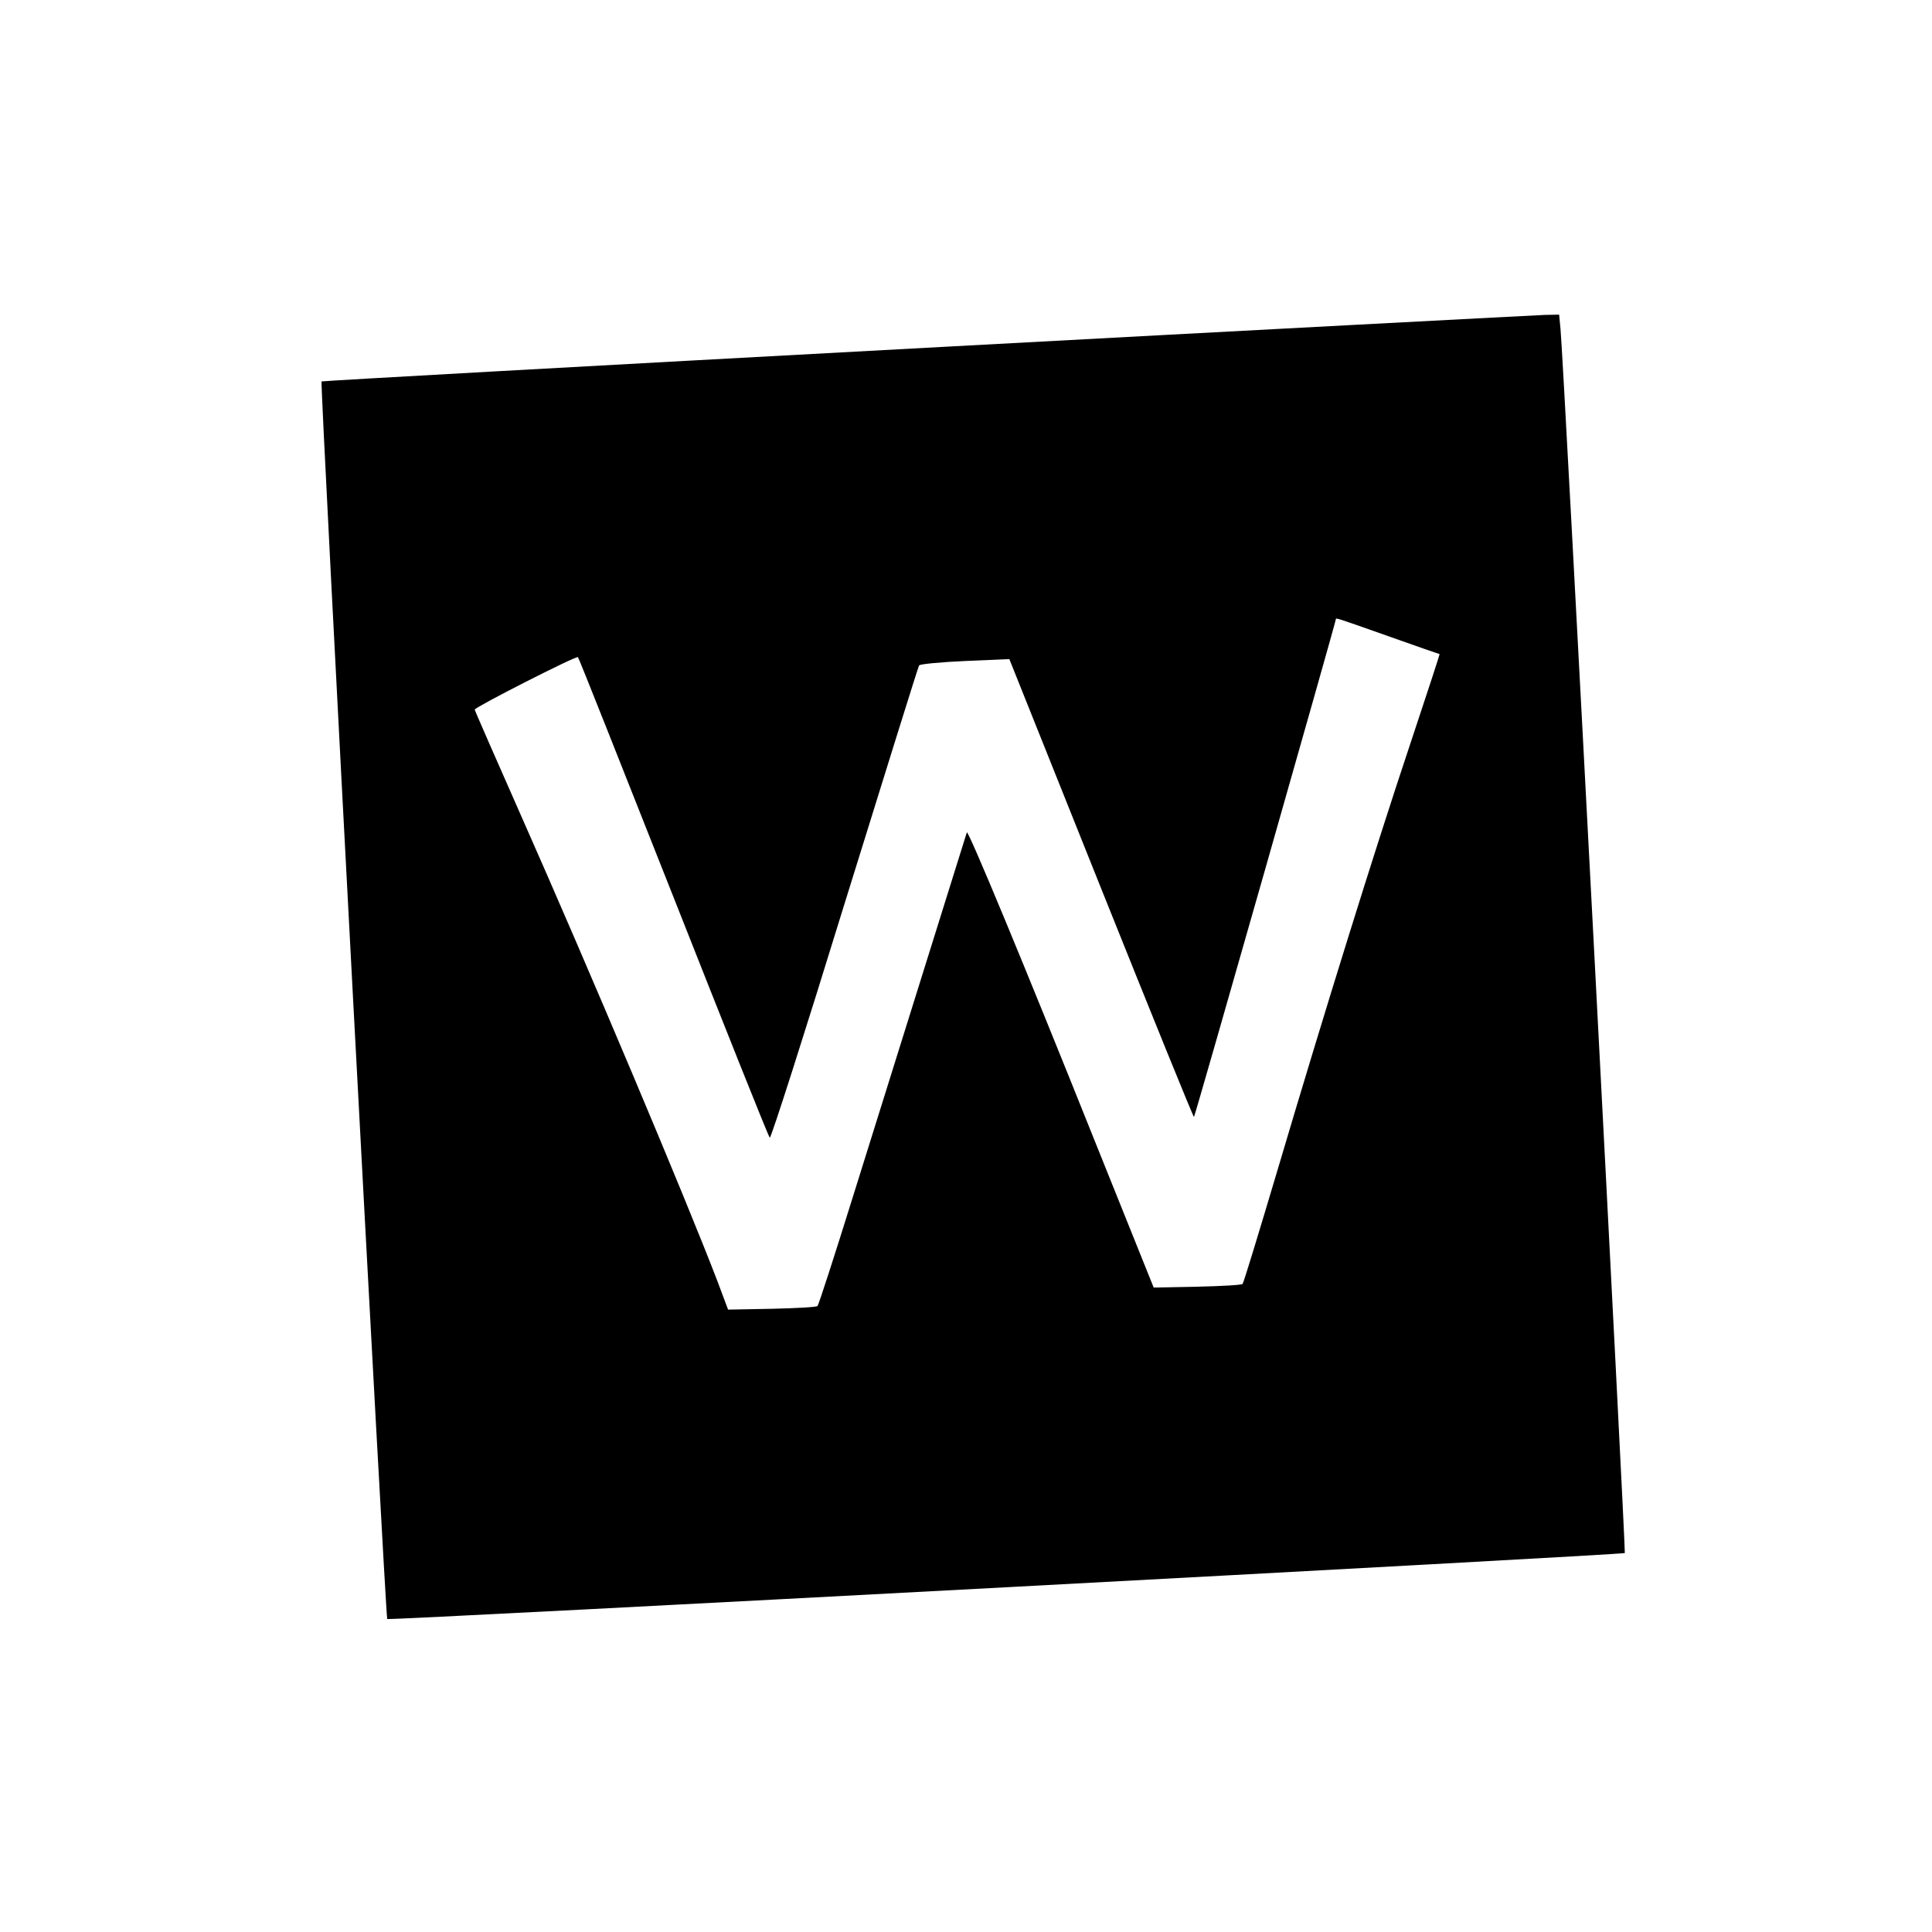
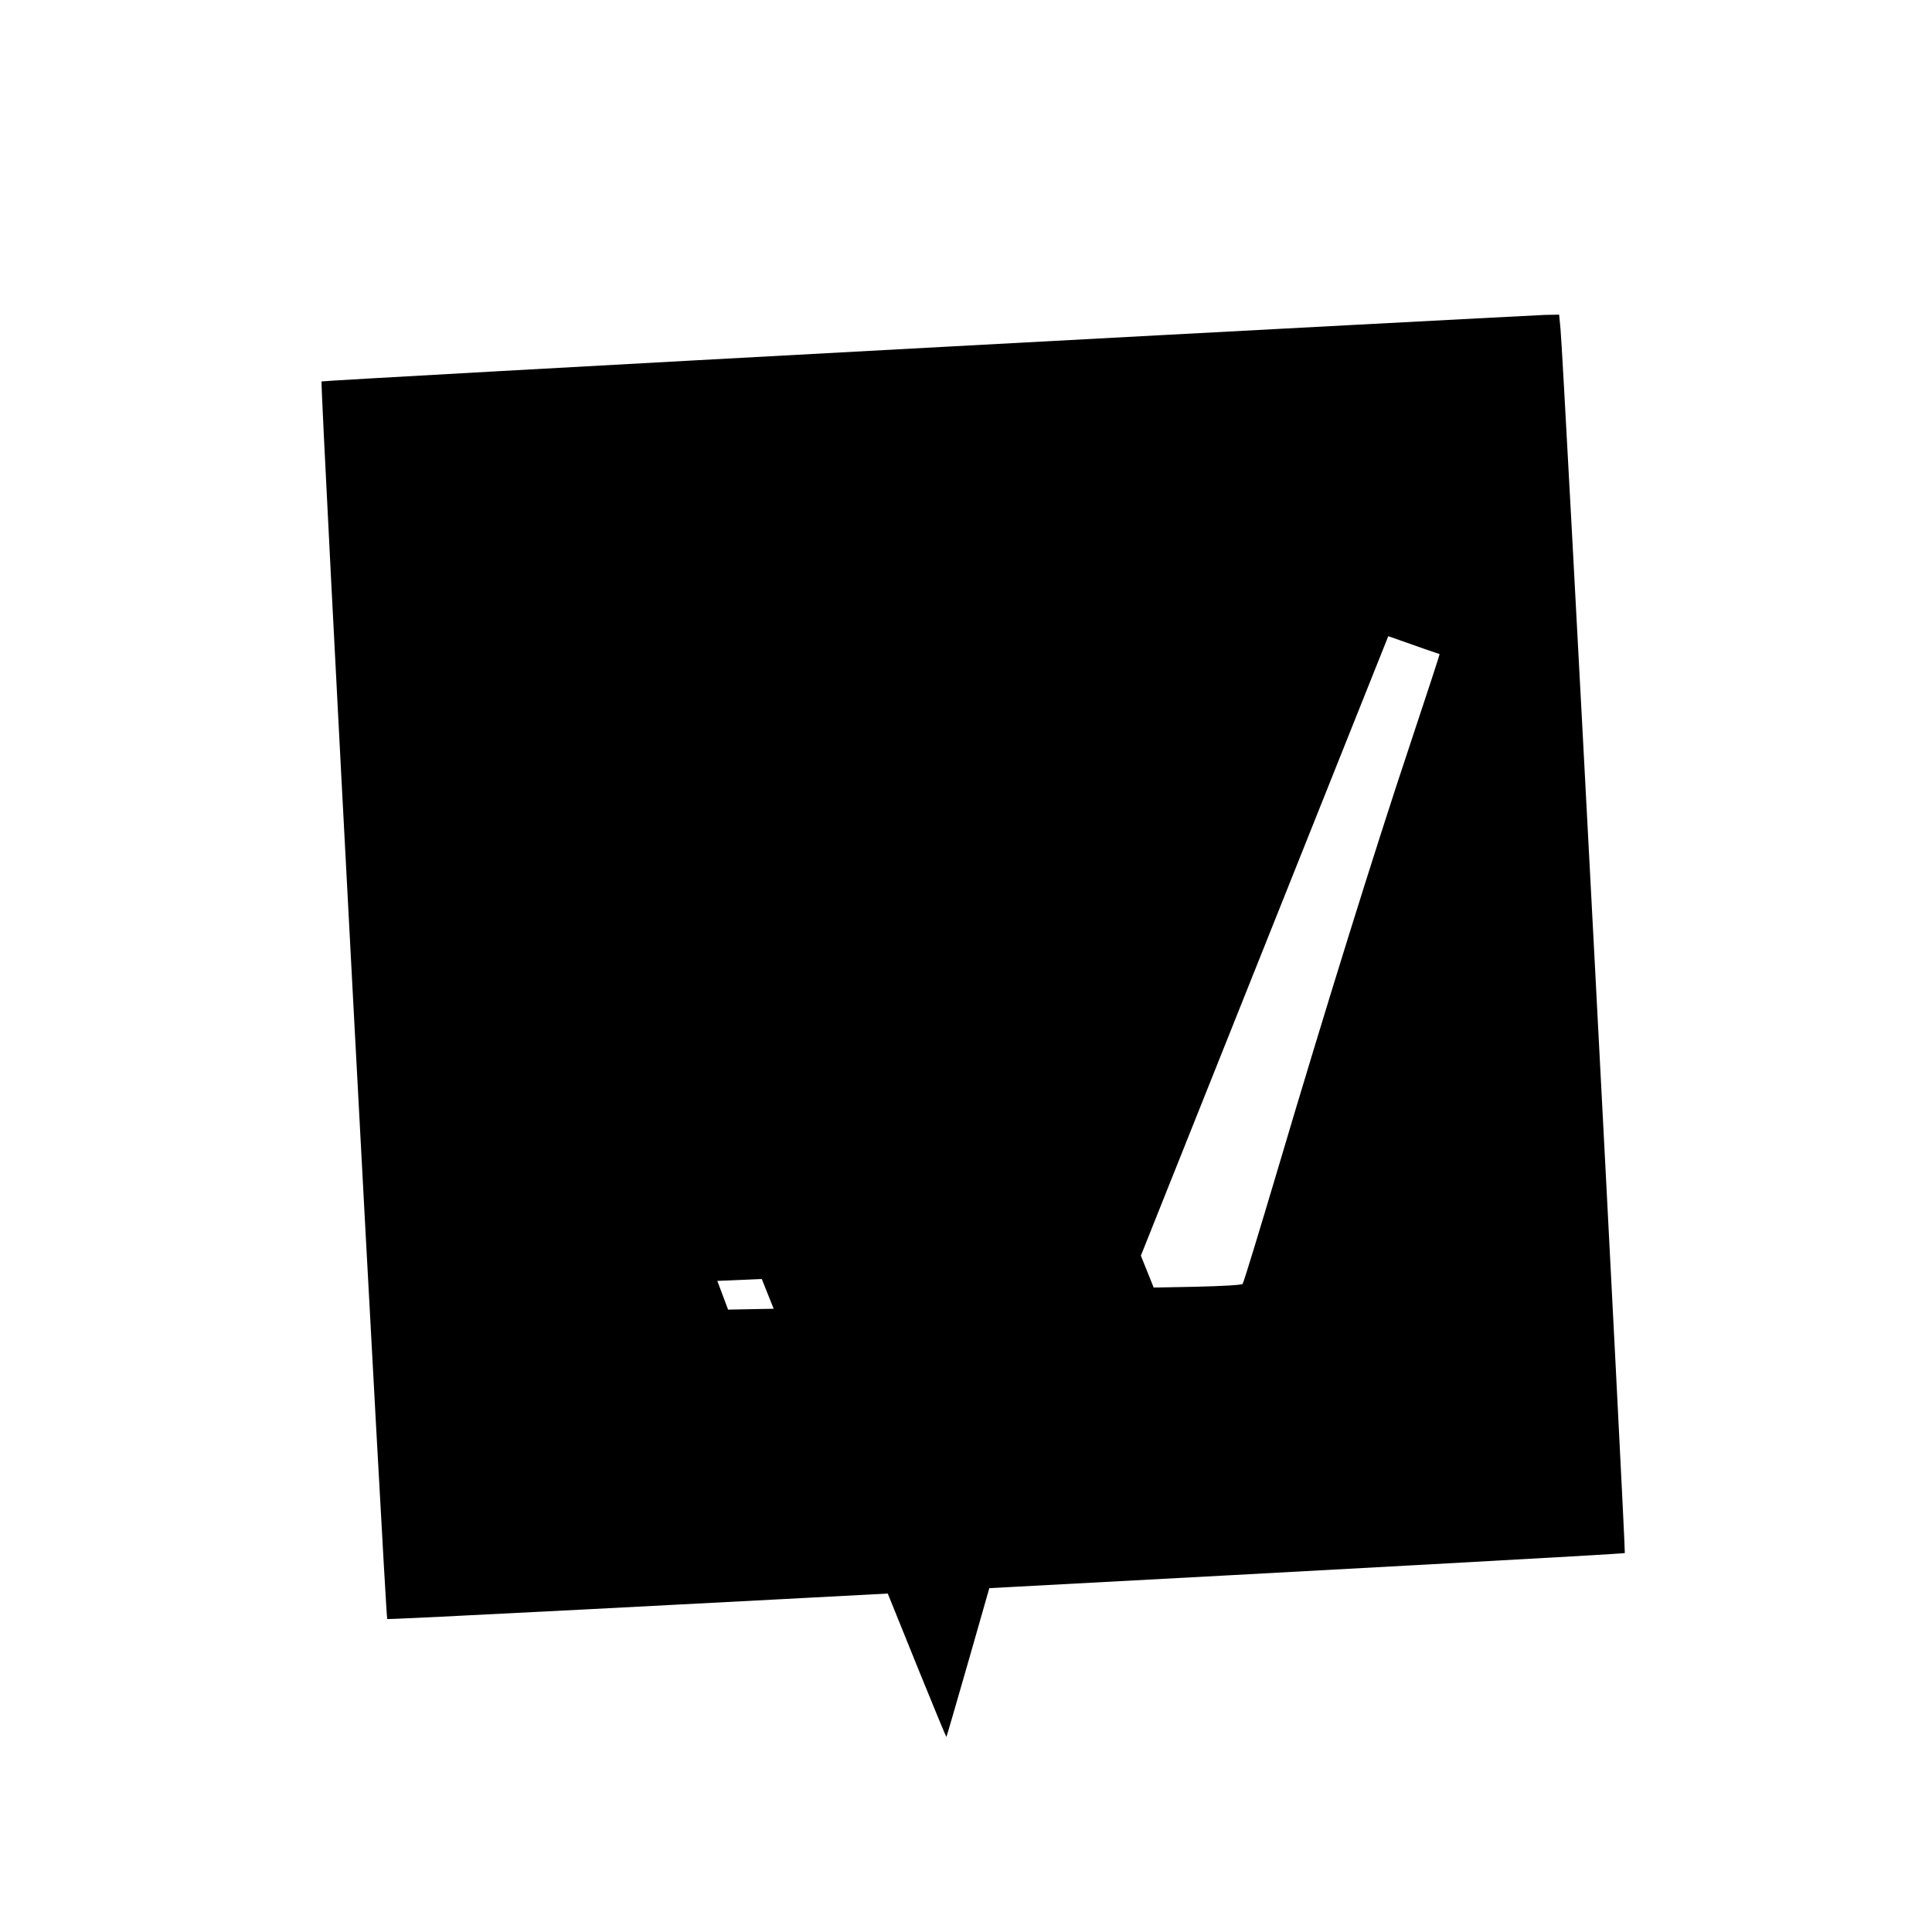
<svg xmlns="http://www.w3.org/2000/svg" version="1.0" width="700pt" height="700pt" viewBox="0 0 700 700" preserveAspectRatio="xMidYMid meet">
  <g transform="translate(0,700) scale(0.1,-0.1)" fill="#000000" stroke="none">
-     <path d="M3357 5740 c-1203 -65 -2190 -120 -2192 -122 -6 -5 232 -4479 238 -4484 5 -6 4478 233 4484 239 4 5 -223 4342 -233 4435 l-5 52 -52 -1 c-29 -1 -1037 -54 -2240 -119z m1673 -1045 c101 -36 185 -65 186 -65 1 0 -47 -147 -107 -327 -130 -389 -311 -971 -479 -1538 -67 -225 -124 -413 -128 -417 -4 -4 -78 -8 -165 -10 l-157 -3 -209 520 c-262 655 -464 1141 -468 1129 -16 -51 -321 -1026 -414 -1324 -66 -212 -123 -388 -127 -392 -4 -4 -78 -8 -165 -10 l-159 -3 -39 104 c-114 298 -463 1126 -713 1690 -91 206 -166 377 -166 380 1 9 368 196 374 190 3 -2 158 -394 346 -869 188 -476 344 -868 349 -872 4 -5 126 377 271 848 146 470 267 859 270 863 3 5 78 12 166 16 l161 7 333 -832 c183 -457 334 -829 336 -827 4 3 514 1794 514 1803 0 6 -5 8 190 -61z" />
+     <path d="M3357 5740 c-1203 -65 -2190 -120 -2192 -122 -6 -5 232 -4479 238 -4484 5 -6 4478 233 4484 239 4 5 -223 4342 -233 4435 l-5 52 -52 -1 c-29 -1 -1037 -54 -2240 -119z m1673 -1045 c101 -36 185 -65 186 -65 1 0 -47 -147 -107 -327 -130 -389 -311 -971 -479 -1538 -67 -225 -124 -413 -128 -417 -4 -4 -78 -8 -165 -10 l-157 -3 -209 520 c-262 655 -464 1141 -468 1129 -16 -51 -321 -1026 -414 -1324 -66 -212 -123 -388 -127 -392 -4 -4 -78 -8 -165 -10 l-159 -3 -39 104 l161 7 333 -832 c183 -457 334 -829 336 -827 4 3 514 1794 514 1803 0 6 -5 8 190 -61z" />
  </g>
</svg>